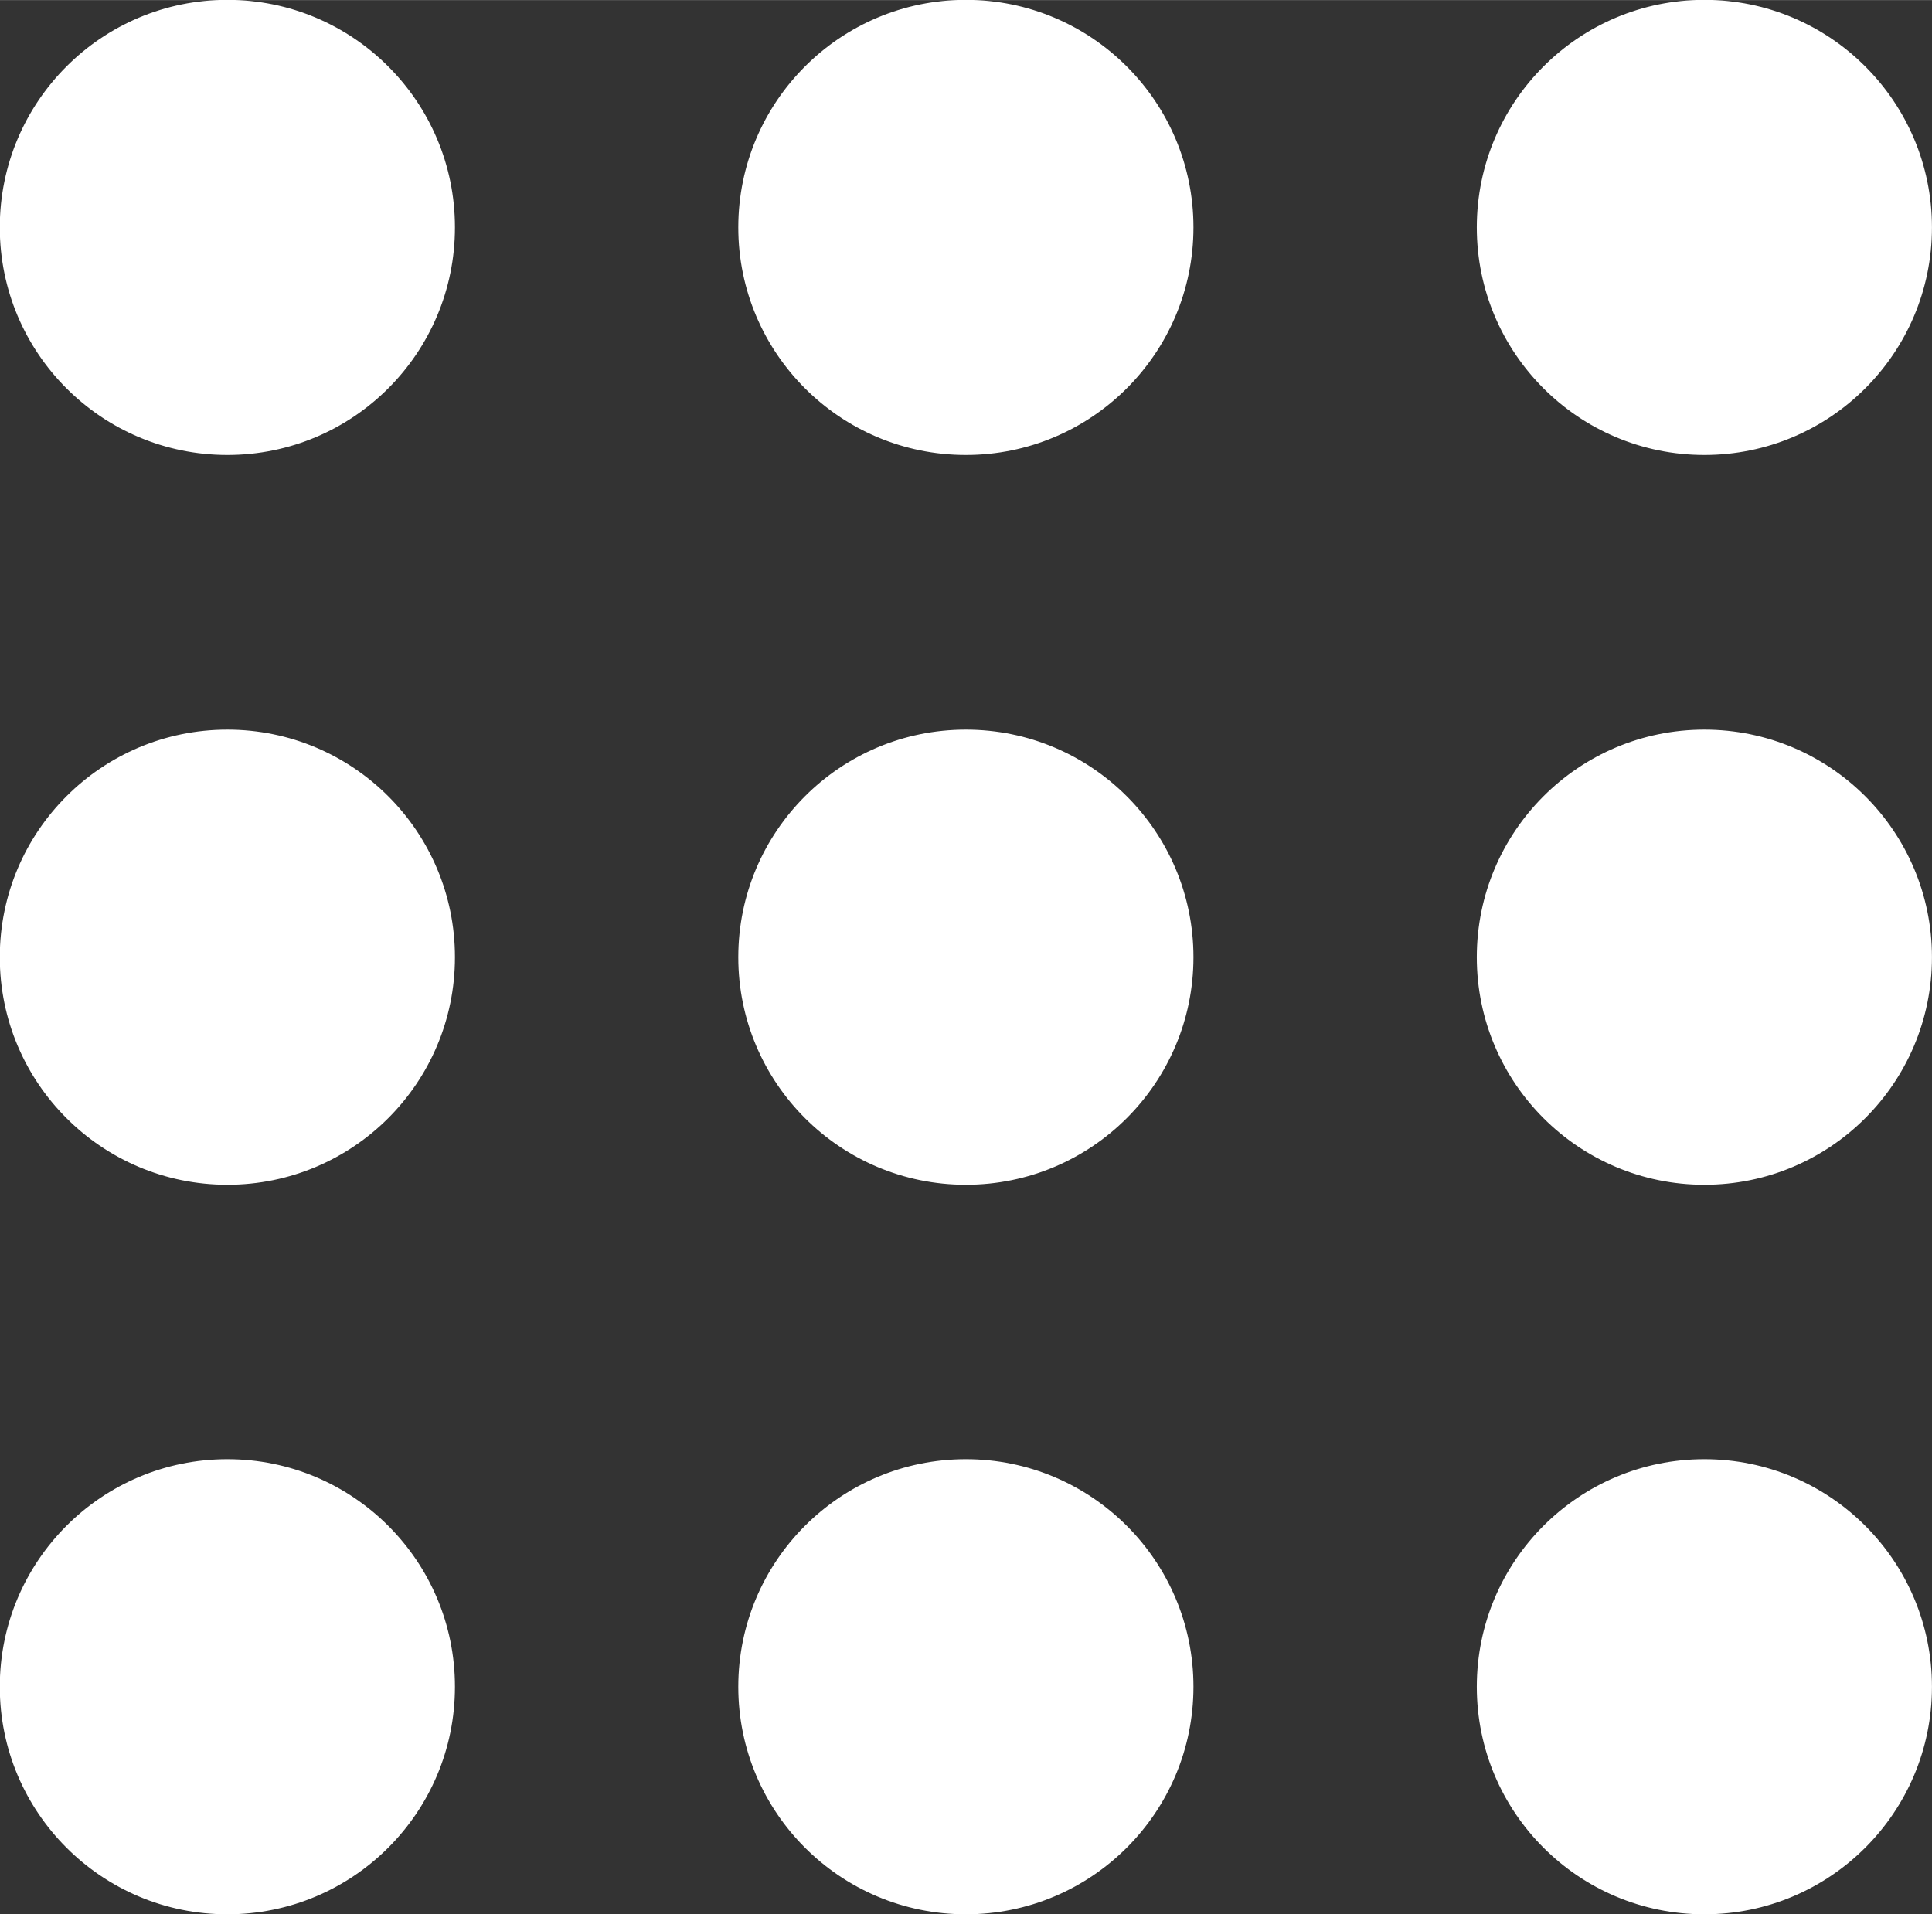
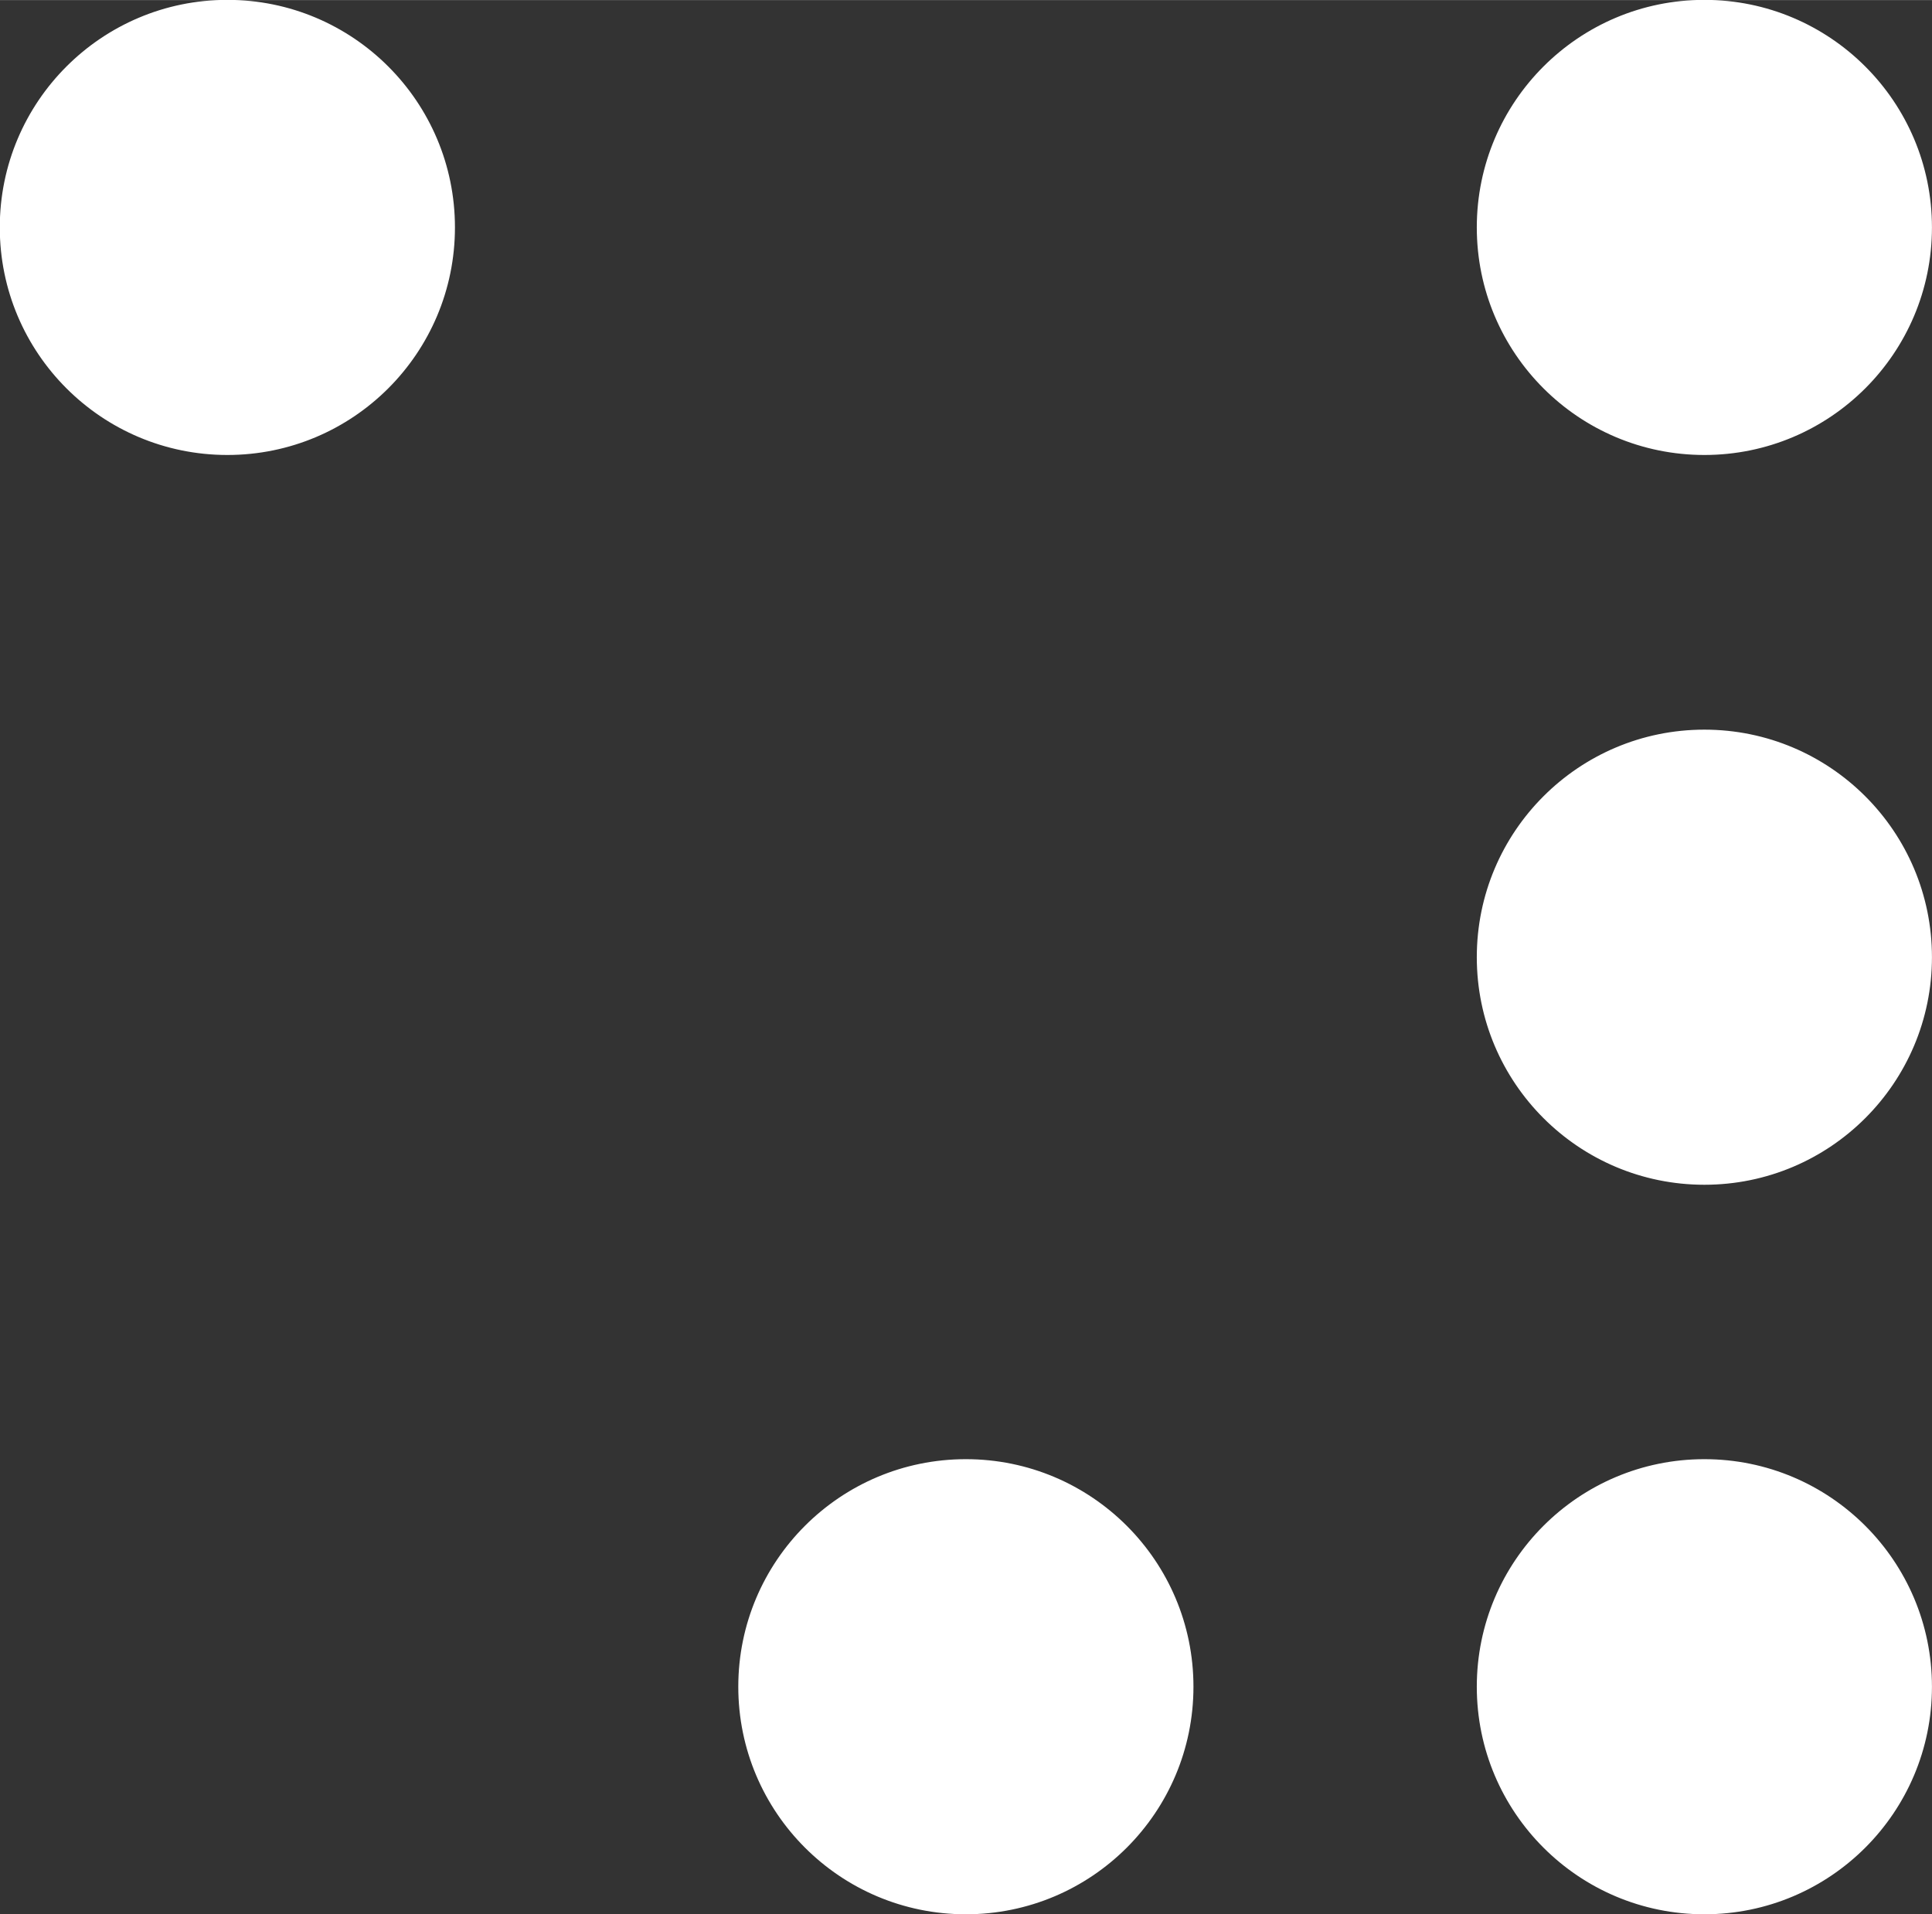
<svg xmlns="http://www.w3.org/2000/svg" xml:space="preserve" width="77.29mm" height="76.585mm" version="1.1" style="shape-rendering:geometricPrecision; text-rendering:geometricPrecision; image-rendering:optimizeQuality; fill-rule:evenodd; clip-rule:evenodd" viewBox="0 0 7605 7535">
  <rect x="0" y="0" width="7605" height="7535" fill="#333333" stroke="none" />
  <defs>
    <style type="text/css">
   
    .str0 {stroke:white;stroke-width:19.678}
    .fil0 {fill:white}
   
  </style>
  </defs>
  <g id="Layer_x0020_2">
    <circle class="fil0 str0" cx="895" cy="895" r="886" />
-     <circle class="fil0 str0" cx="895" cy="3768" r="886" />
-     <circle class="fil0 str0" cx="895" cy="6640" r="886" />
-     <circle class="fil0 str0" cx="3802" cy="895" r="886" />
-     <circle class="fil0 str0" cx="3802" cy="3768" r="886" />
    <circle class="fil0 str0" cx="3802" cy="6640" r="886" />
    <circle class="fil0 str0" cx="6709" cy="895" r="886" />
    <circle class="fil0 str0" cx="6709" cy="3768" r="886" />
    <circle class="fil0 str0" cx="6709" cy="6640" r="886" />
  </g>
</svg>